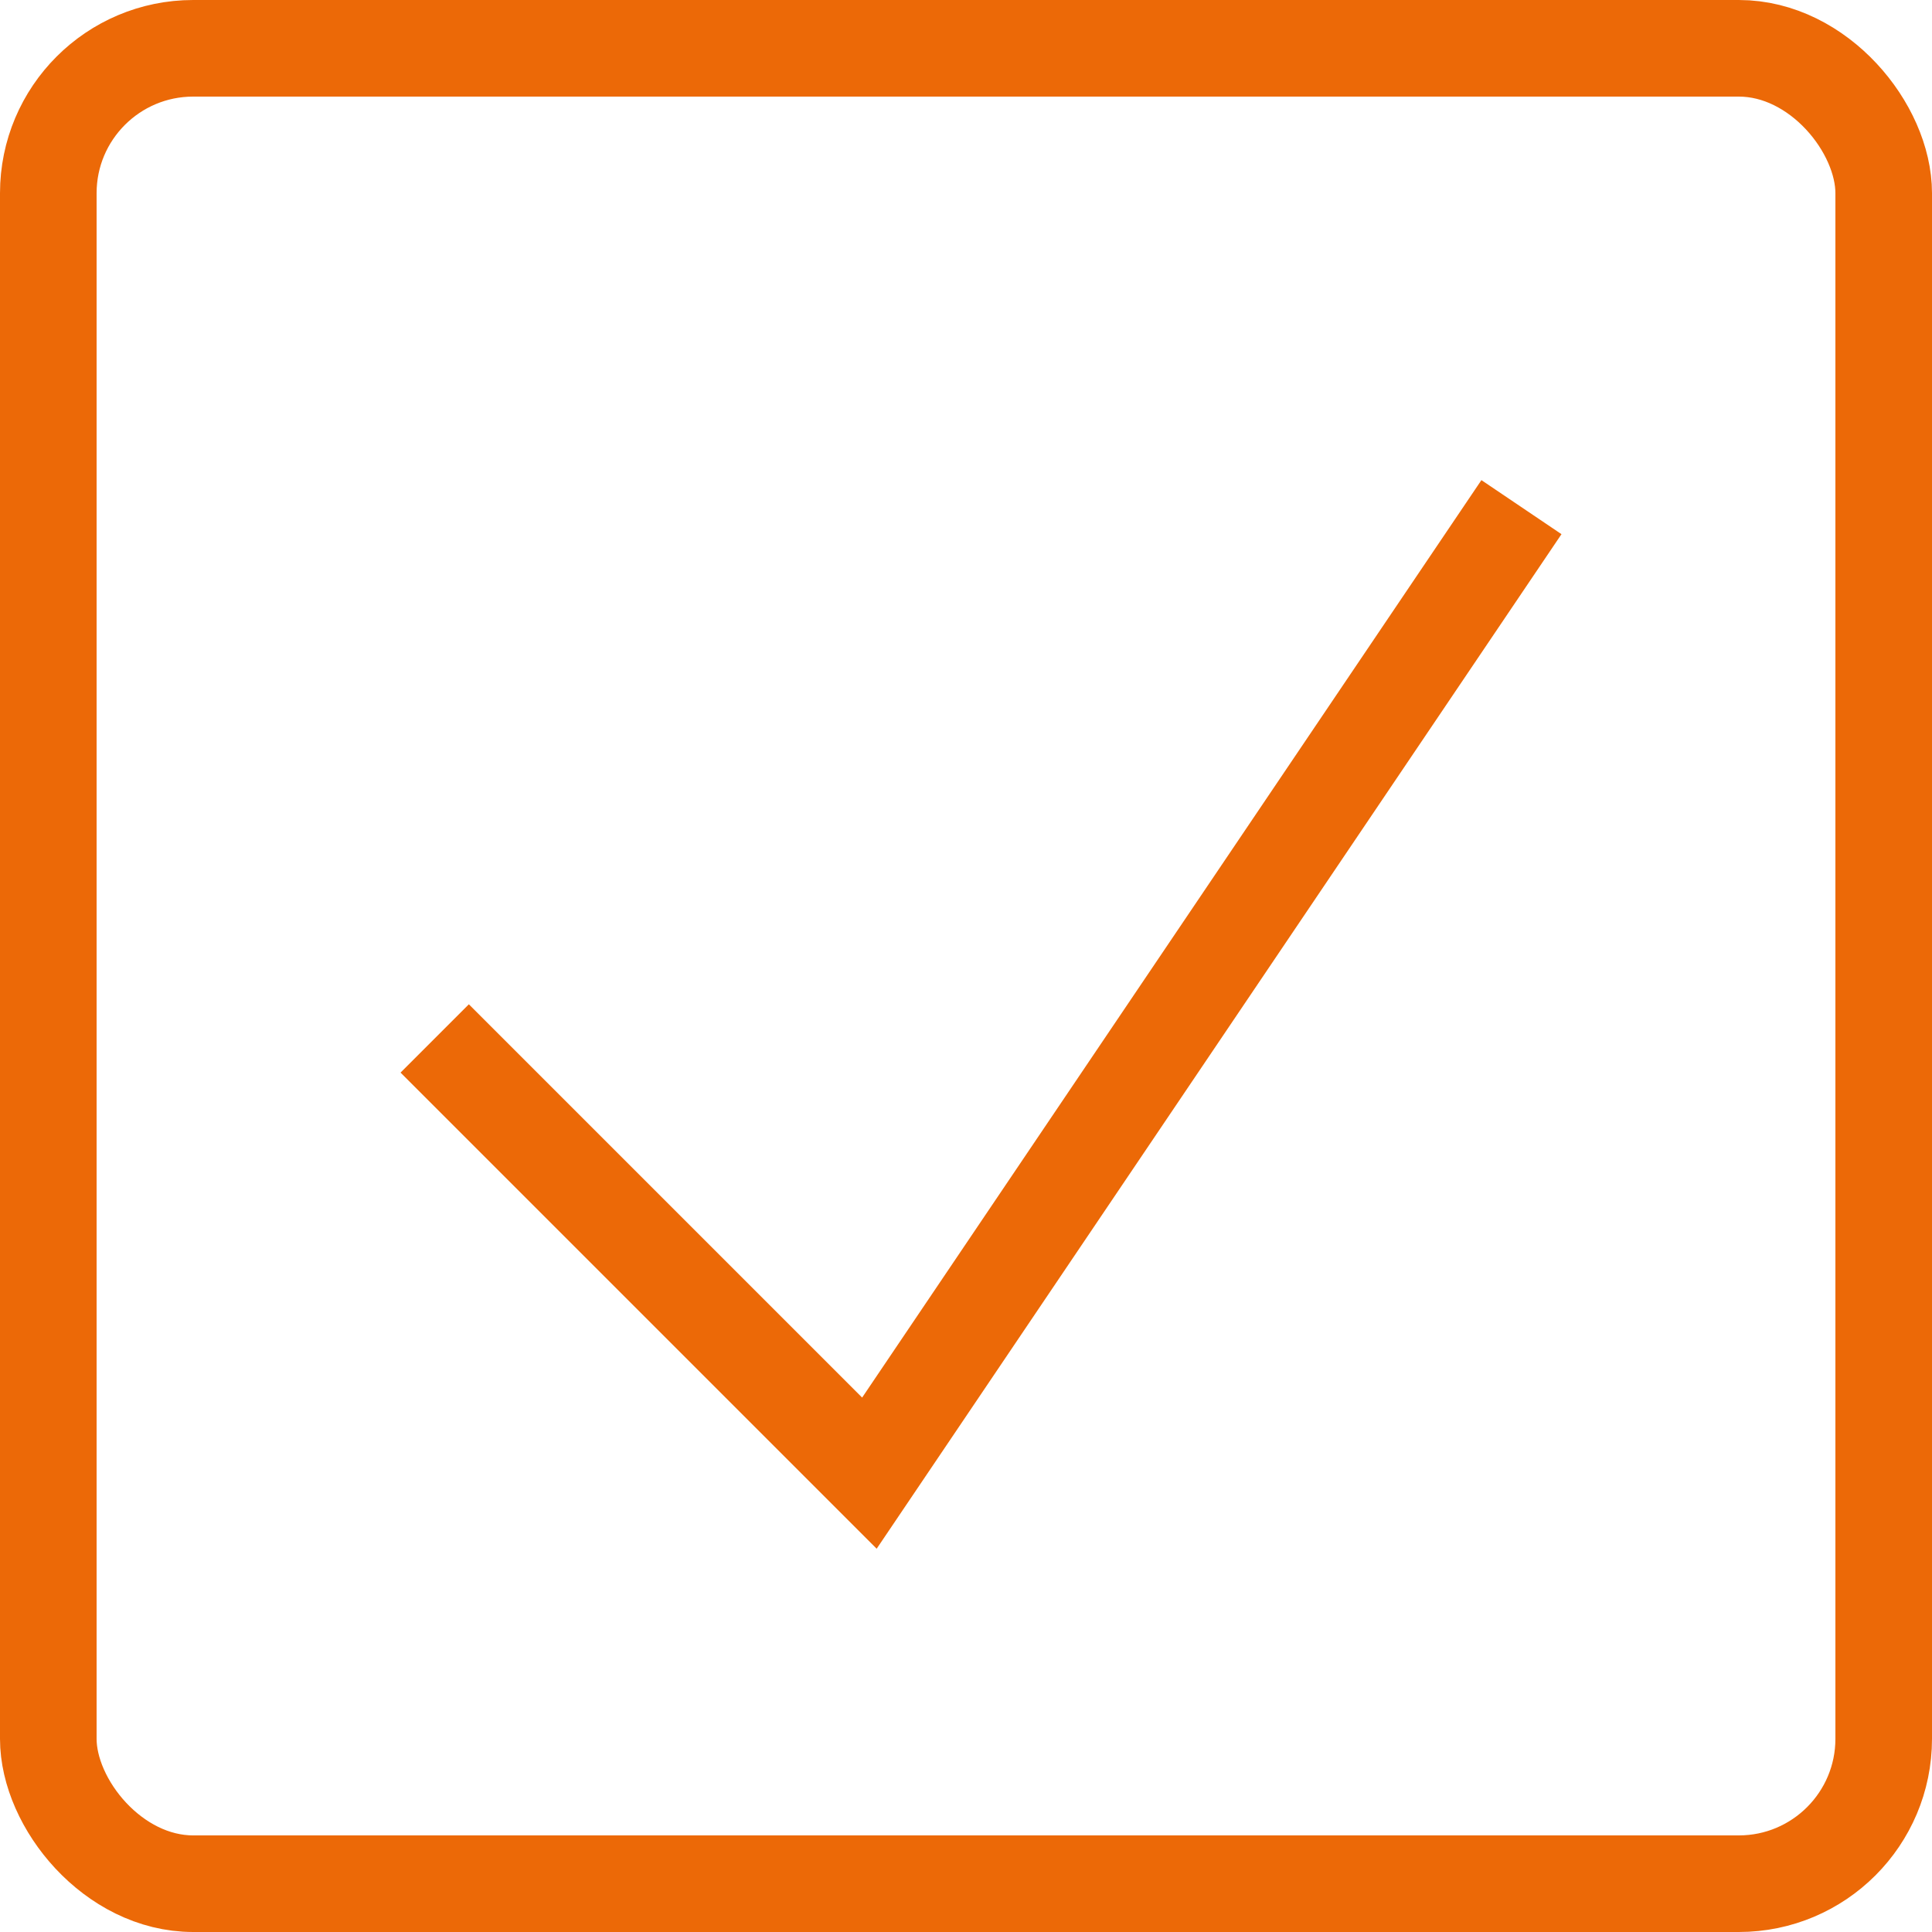
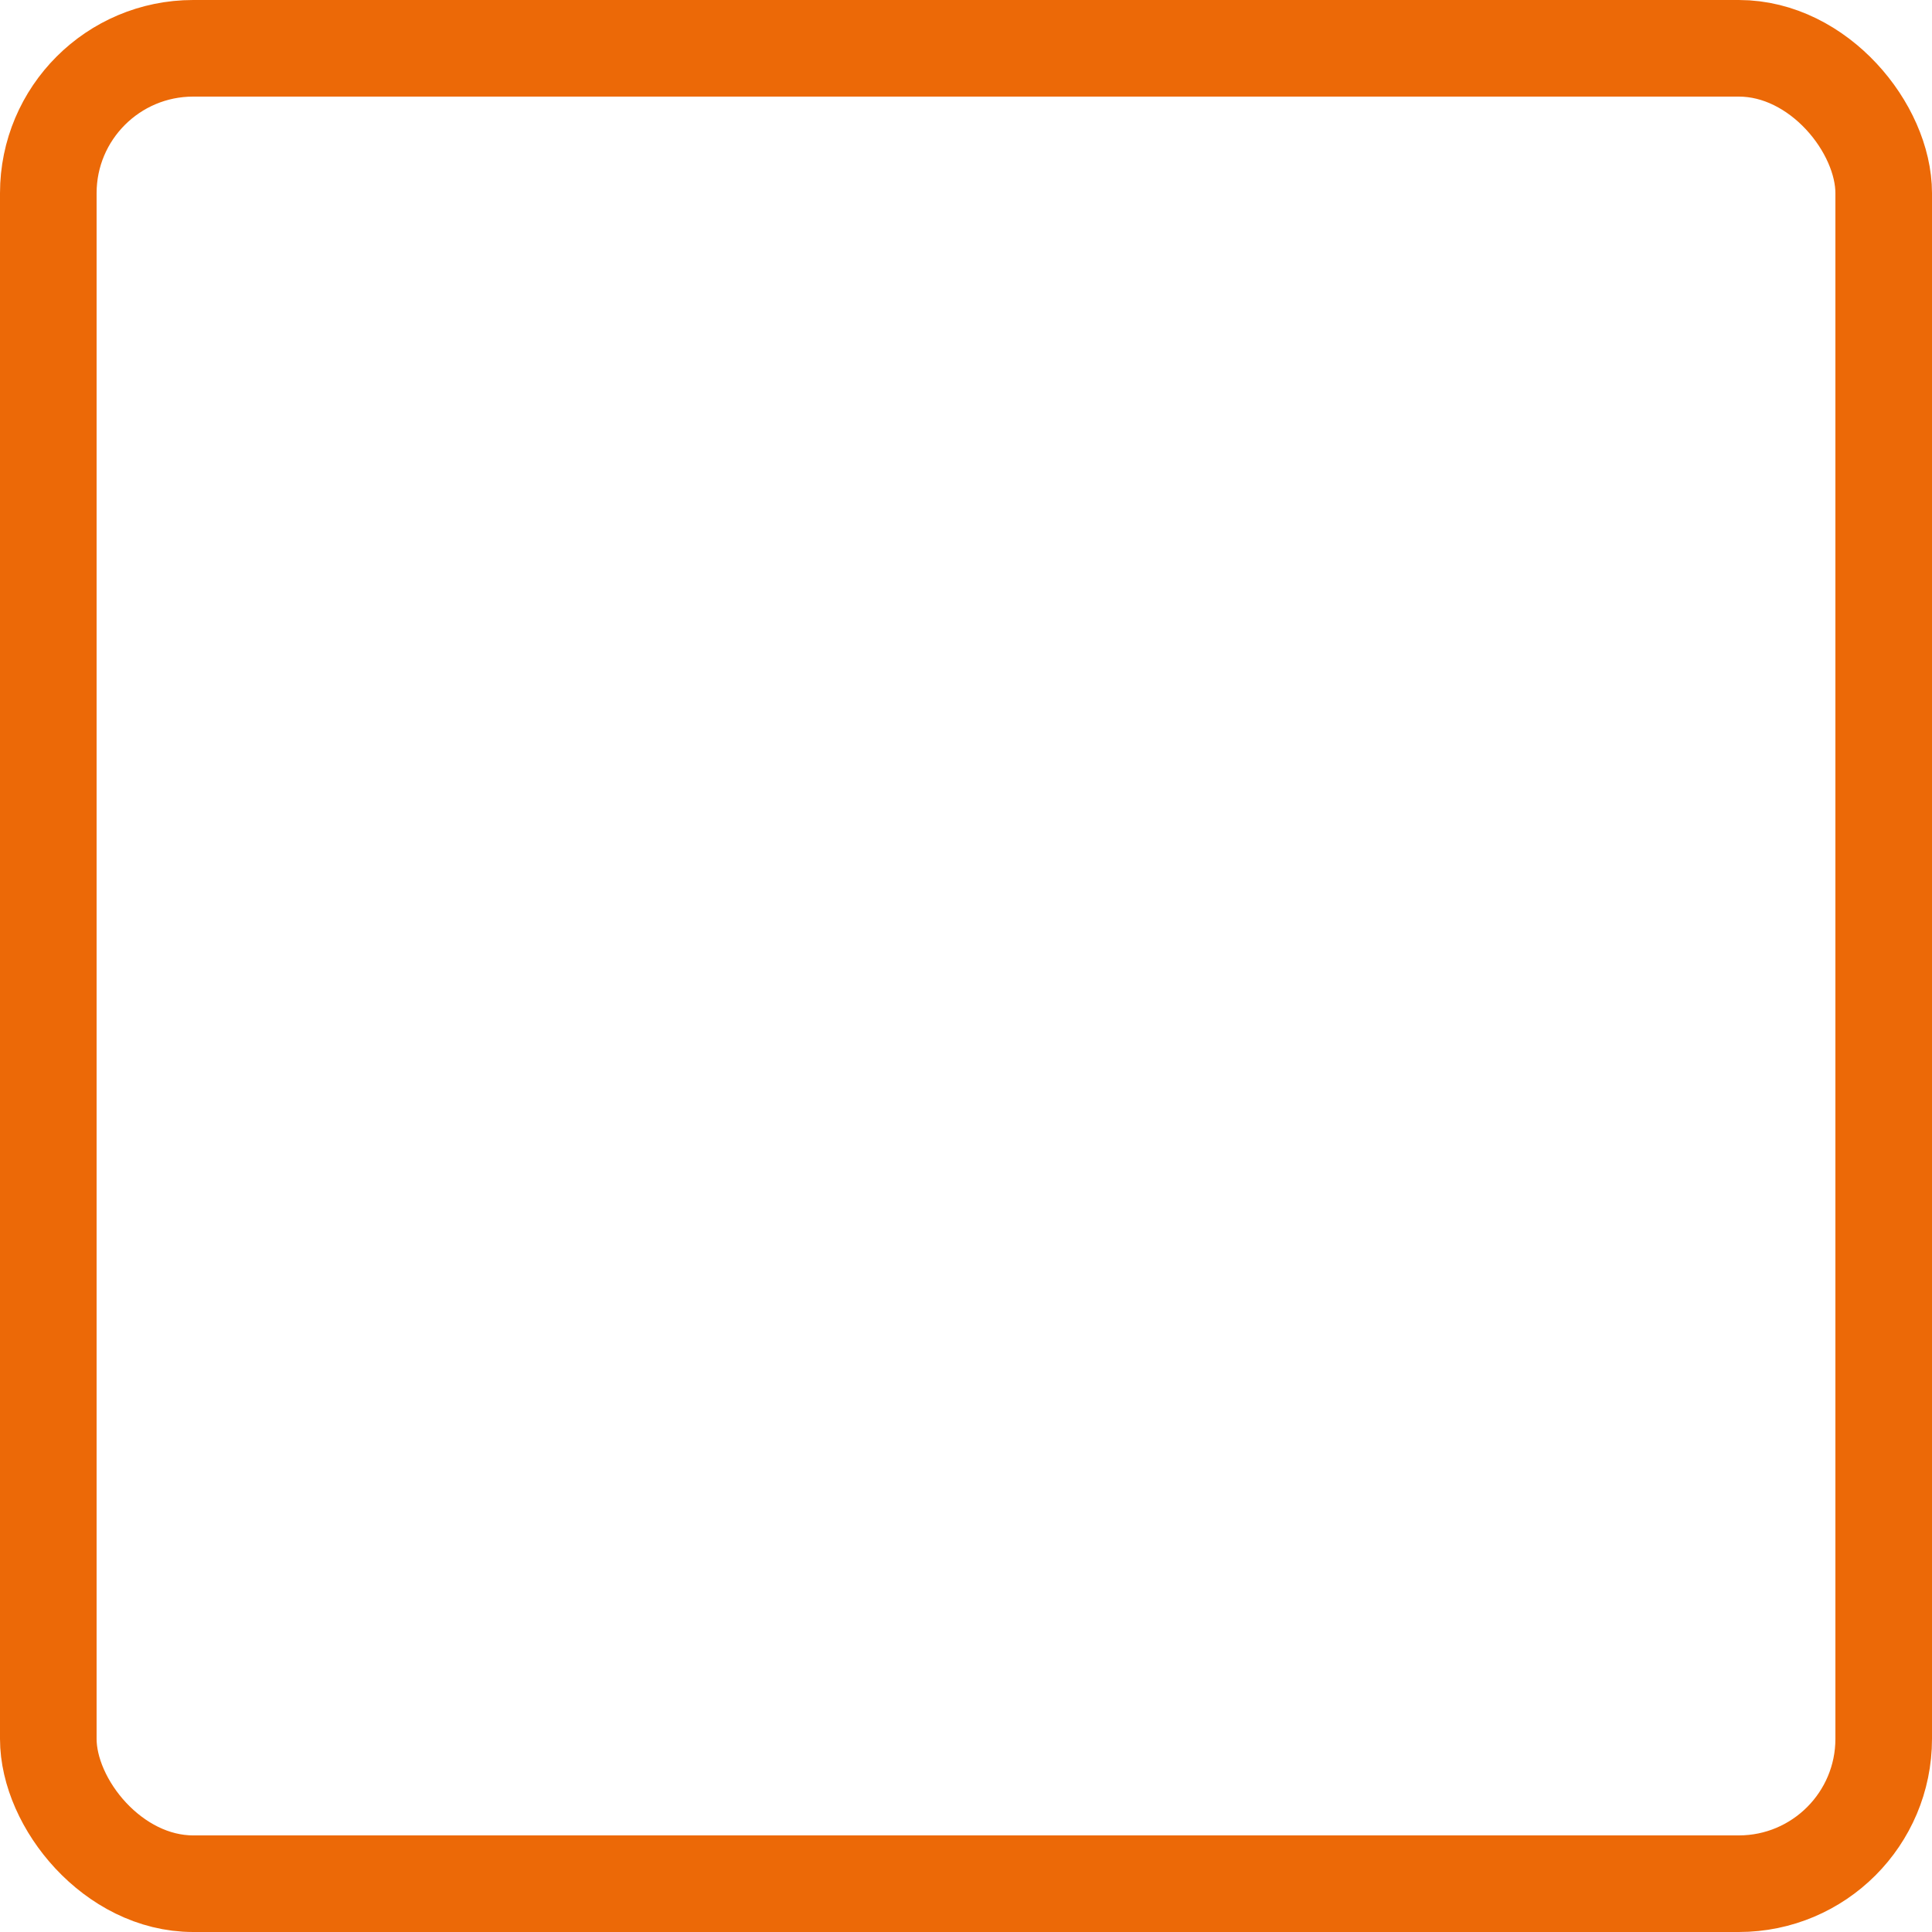
<svg xmlns="http://www.w3.org/2000/svg" width="40" height="40" viewBox="0 0 40 40" fill="none">
  <rect x="1" y="1" width="38" height="38" rx="3" stroke="#EC6907" stroke-width="2" />
-   <path d="M9 21.5L18 30.5L31.5 10.5" stroke="#EC6907" stroke-width="2" />
</svg>